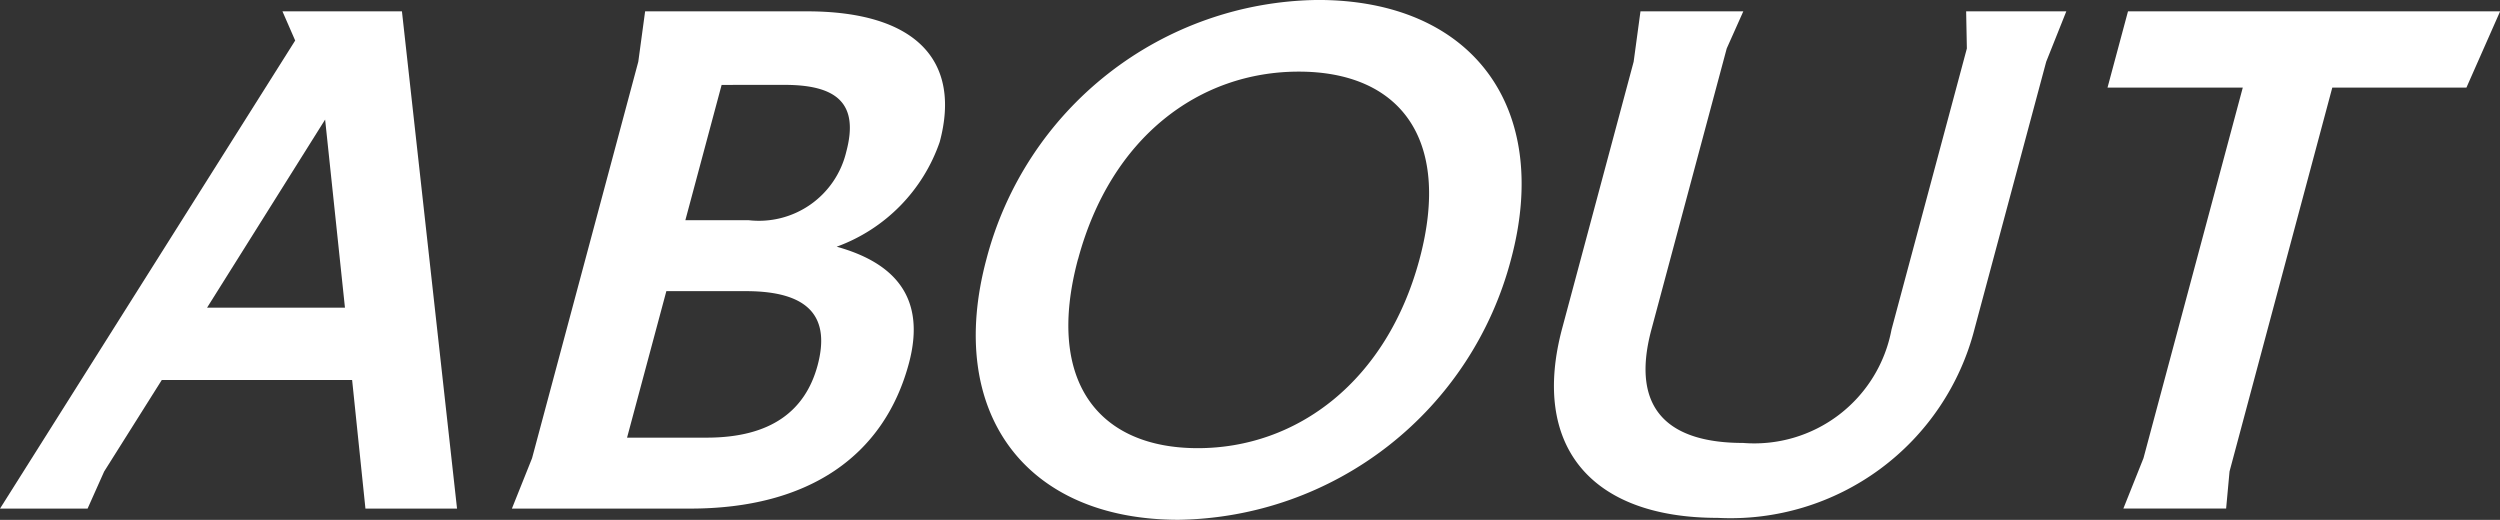
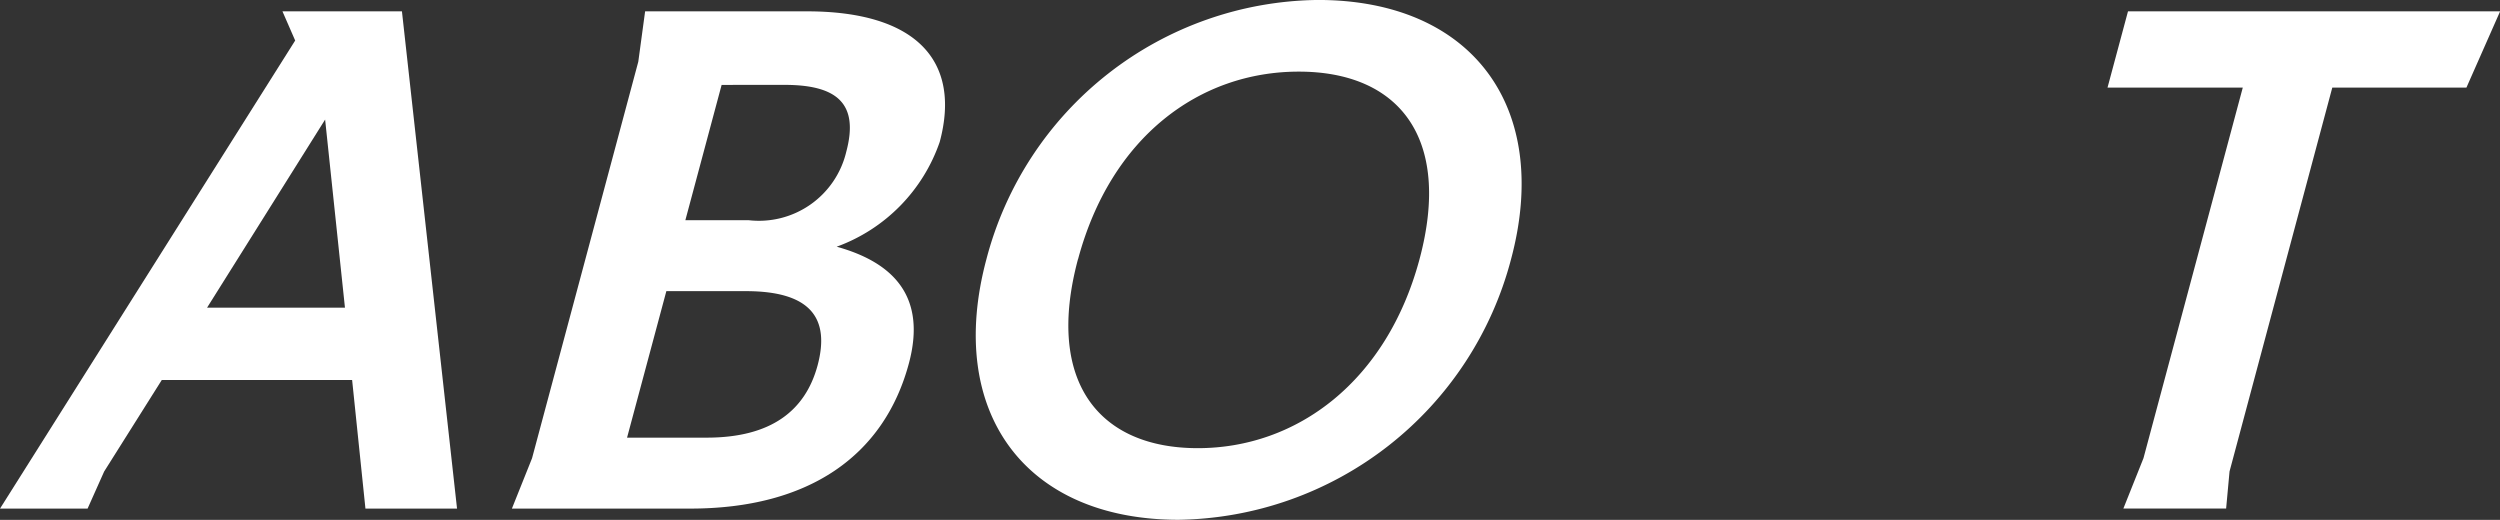
<svg xmlns="http://www.w3.org/2000/svg" width="73.227" height="15.227" viewBox="0 0 73.227 15.227">
  <rect x="0" y="0" width="73.227" height="15.227" fill="#333333" stroke="none" />
  <g id="Group_19790" data-name="Group 19790" transform="translate(6267.767 20958.064)">
    <path id="Path_51311" data-name="Path 51311" d="M25.009,74.595l-.39-3.767H19.044l-1.688,2.68-.486,1.088H14.305l8.646-13.711-.373-.855h3.5l1.614,14.566Zm-.6-5.885L23.828,63.2,20.37,68.71Z" transform="translate(-6282.072 -21017.762)" fill="#fff" />
    <path id="Path_51312" data-name="Path 51312" d="M36.534,61.506l.2-1.476h4.739c3.186,0,4.531,1.437,3.89,3.826a5,5,0,0,1-3.018,3.068c1.682.467,2.635,1.476,2.115,3.418-.724,2.7-2.926,4.253-6.4,4.253H32.832l.59-1.475Zm.822,6.72-1.151,4.291h2.332c1.9,0,2.894-.8,3.249-2.117.368-1.379-.2-2.174-2.1-2.174Zm1.619-6.041-1.062,3.962h1.846a2.629,2.629,0,0,0,2.866-2c.38-1.418-.27-1.963-1.806-1.963Z" transform="translate(-6285.605 -21017.762)" fill="#fff" />
    <path id="Path_51313" data-name="Path 51313" d="M65.3,67.214a10.222,10.222,0,0,1-9.737,7.633c-4.509,0-6.826-3.165-5.63-7.633a10.153,10.153,0,0,1,9.71-7.593c4.506,0,6.853,3.127,5.657,7.593m-12.685,0c-.958,3.574.6,5.535,3.509,5.535s5.537-1.961,6.495-5.535S62,61.72,59.082,61.72s-5.507,1.922-6.465,5.495" transform="translate(-6288.807 -21017.686)" fill="#fff" />
-     <path id="Path_51314" data-name="Path 51314" d="M72.88,61.506l.2-1.476h3.012l-.486,1.088L73.4,69.351c-.645,2.409.586,3.321,2.684,3.321a4.089,4.089,0,0,0,4.349-3.321l2.207-8.233-.021-1.088h2.934l-.589,1.476L82.87,69.313a7.379,7.379,0,0,1-7.529,5.554c-3.748,0-5.469-2.136-4.554-5.554Z" transform="translate(-6292.796 -21017.762)" fill="#fff" />
    <path id="Path_51315" data-name="Path 51315" d="M94.541,62.263H90.579l.6-2.234h10.9l-.987,2.234H97.163L94.153,73.507l-.1,1.087H91.043l.589-1.475Z" transform="translate(-6296.615 -21017.762)" fill="#fff" />
  </g>
</svg>